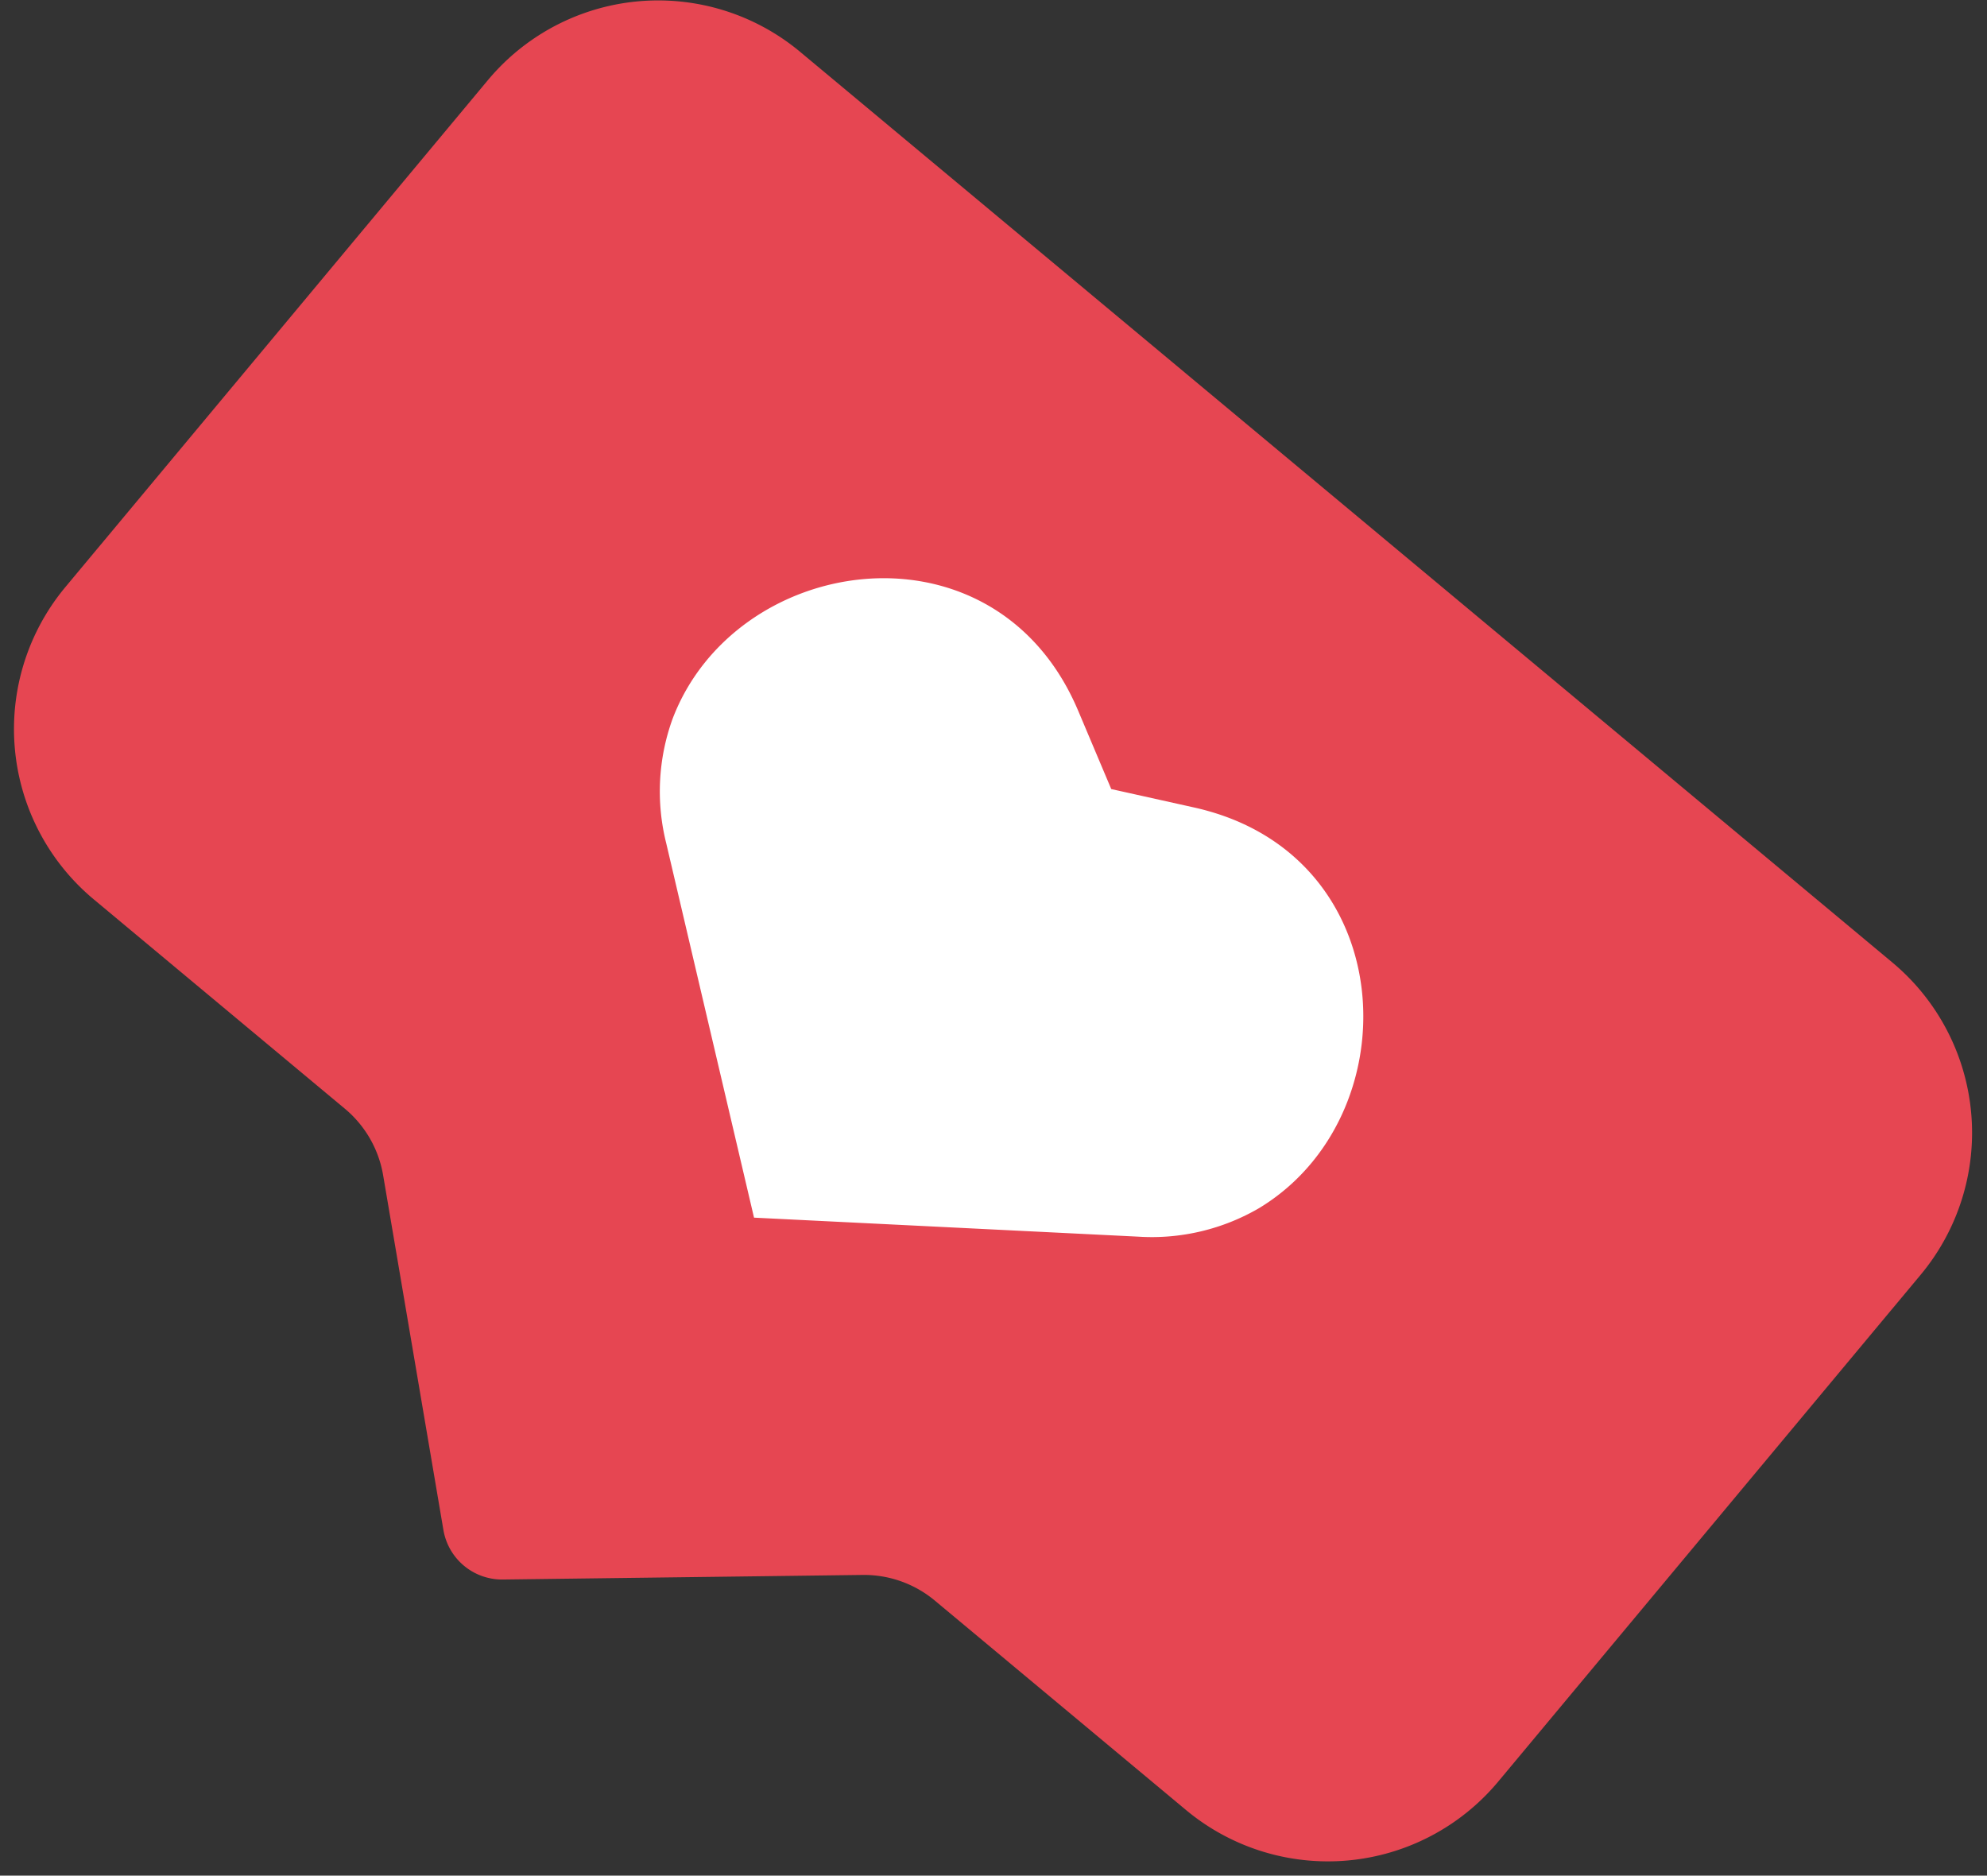
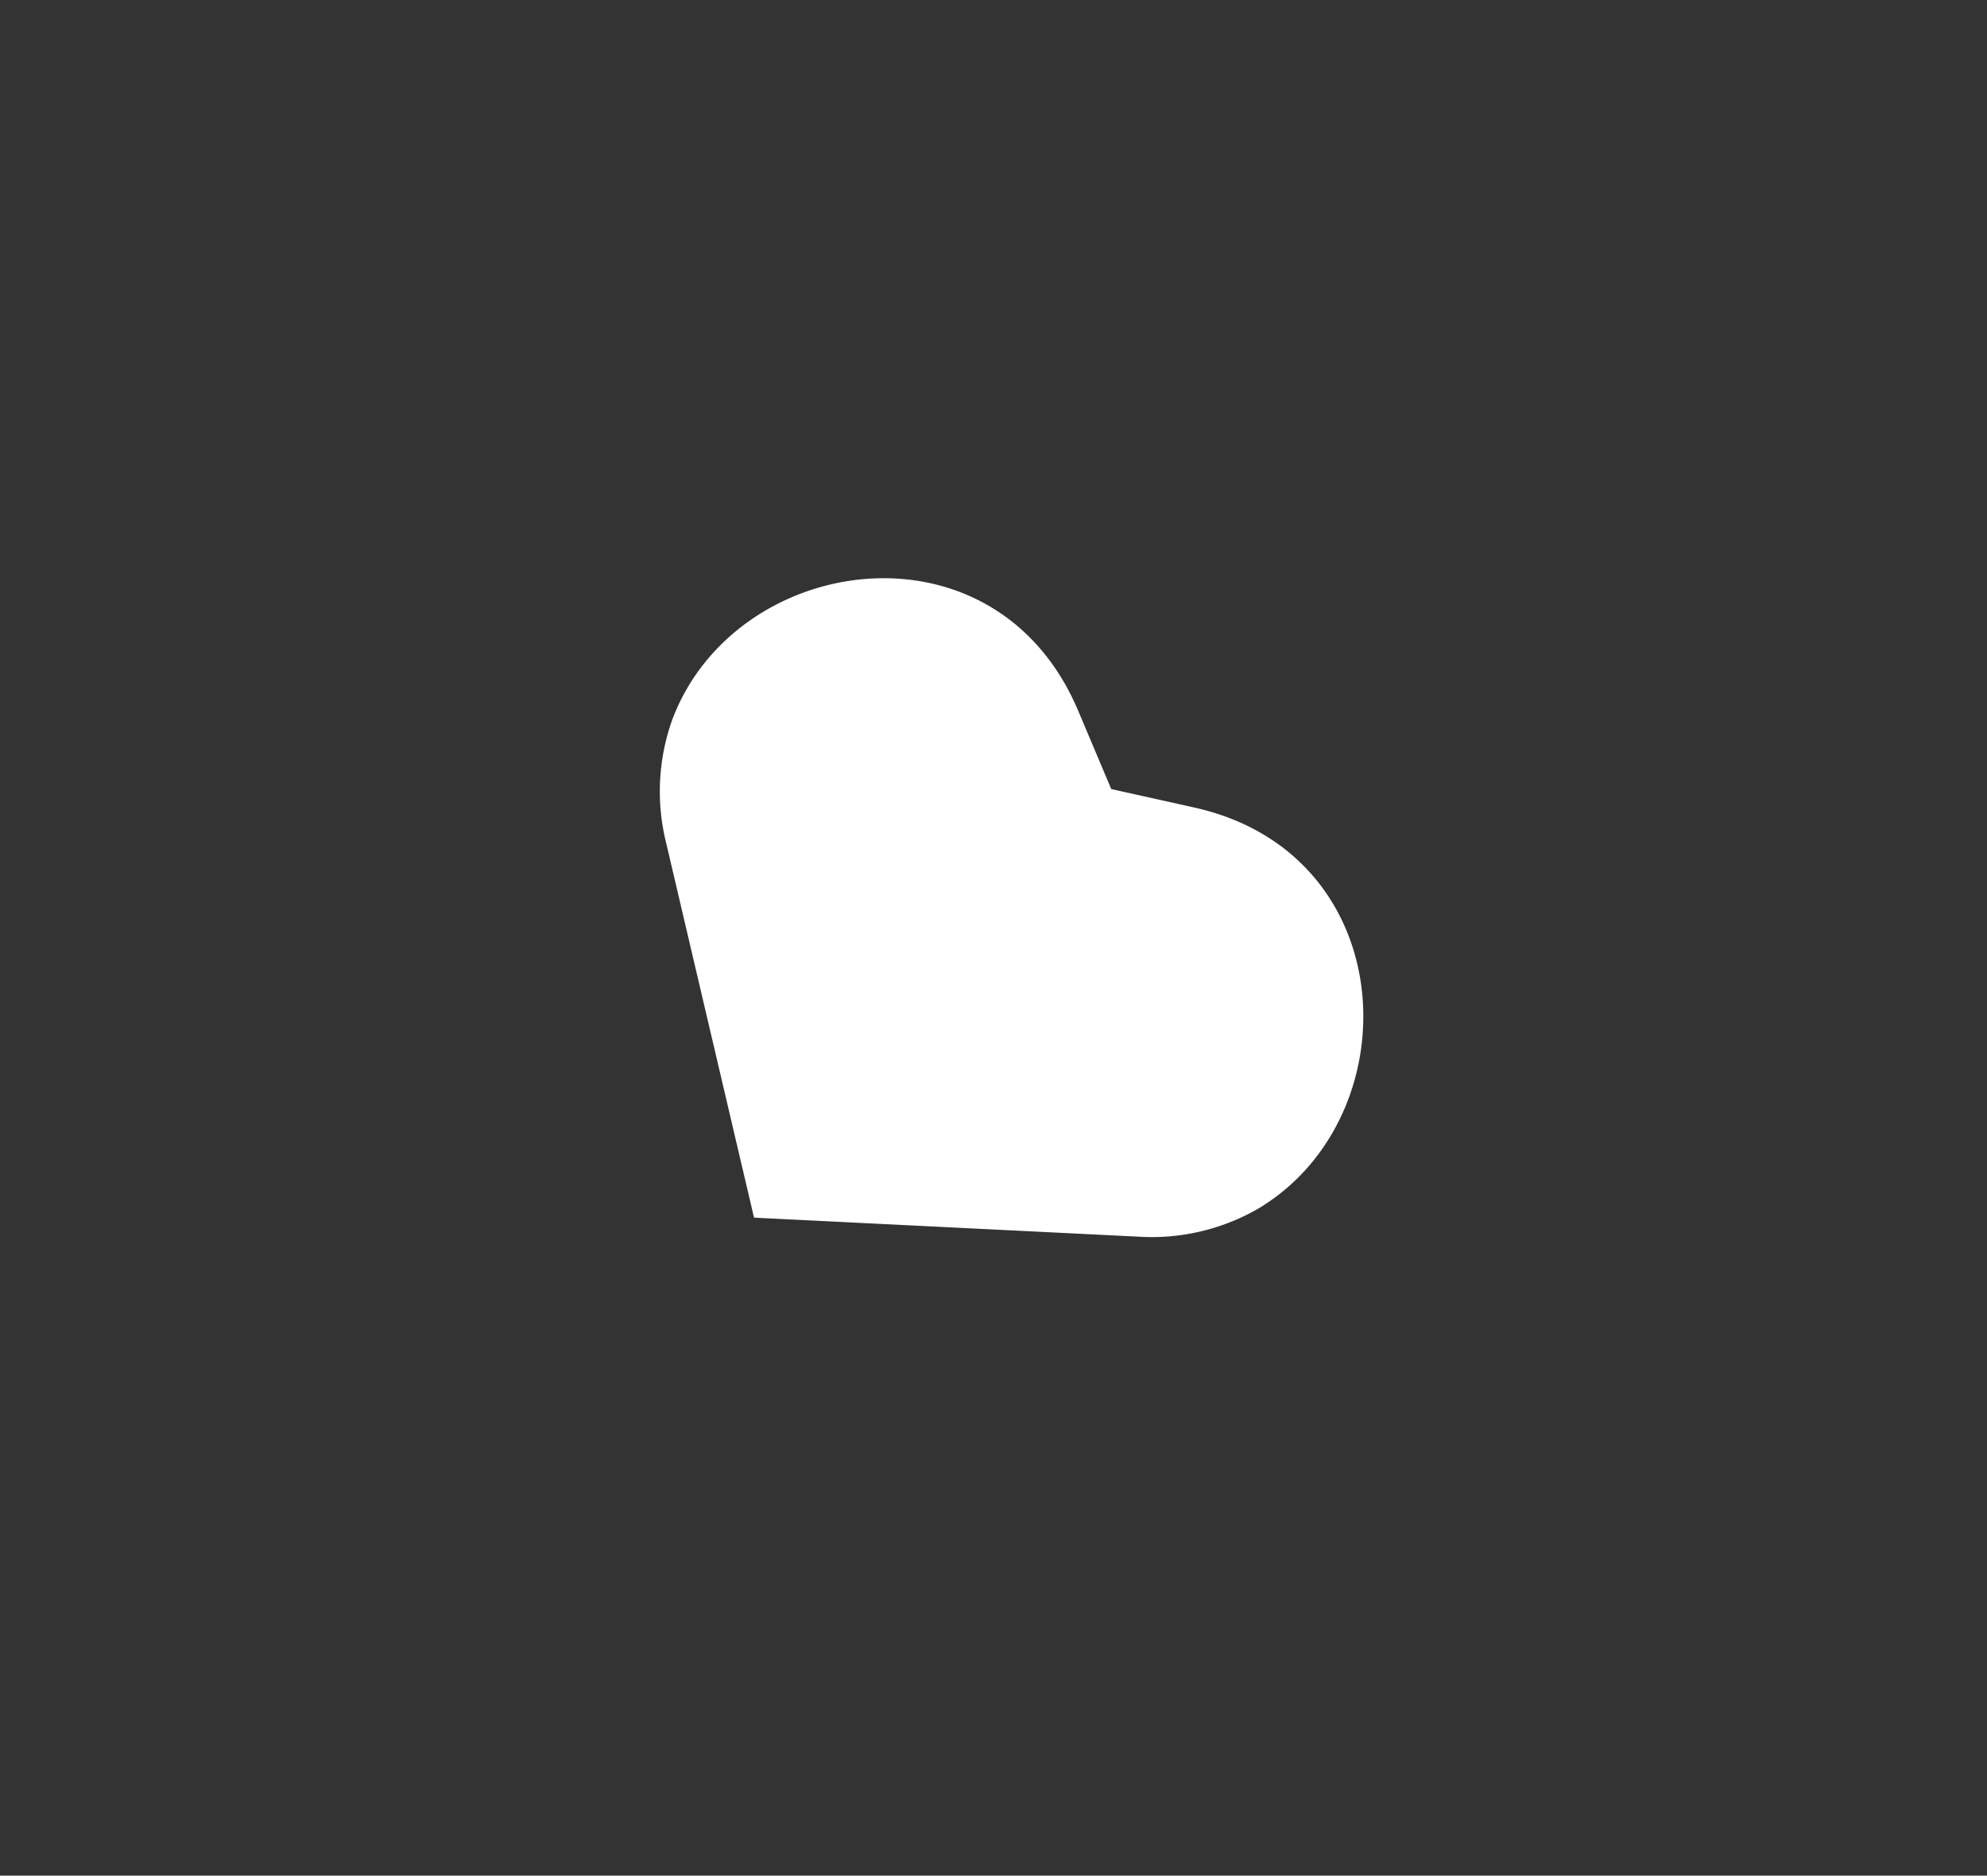
<svg xmlns="http://www.w3.org/2000/svg" width="89" height="84" fill="none">
  <rect width="100%" height="100%" fill="#333333" stroke="none" />
-   <path d="M84.76 43.103 35.84 2.323A9.93 9.93 0 0 0 21.853 3.59L2.93 26.29A9.93 9.93 0 0 0 4.2 40.278l11.247 9.375a4.96 4.96 0 0 1 1.714 2.98l2.7 15.887a2.664 2.664 0 0 0 2.66 2.218l16.114-.205a4.96 4.96 0 0 1 3.239 1.15l11.247 9.376a9.93 9.93 0 0 0 13.985-1.27l18.923-22.7a9.93 9.93 0 0 0-1.269-13.985Z" fill="#E64652" />
  <path d="M33.774 54.533 29.84 37.76a9.54 9.54 0 0 1 .289-5.577c2.782-7.284 13.946-9.06 17.906-.92.092.189.179.381.262.577l1.477 3.498 3.707.824c.208.046.413.097.614.154 8.72 2.43 8.983 13.731 2.319 17.779a9.544 9.544 0 0 1-5.434 1.288l-17.206-.851Z" fill="#fff" />
</svg>